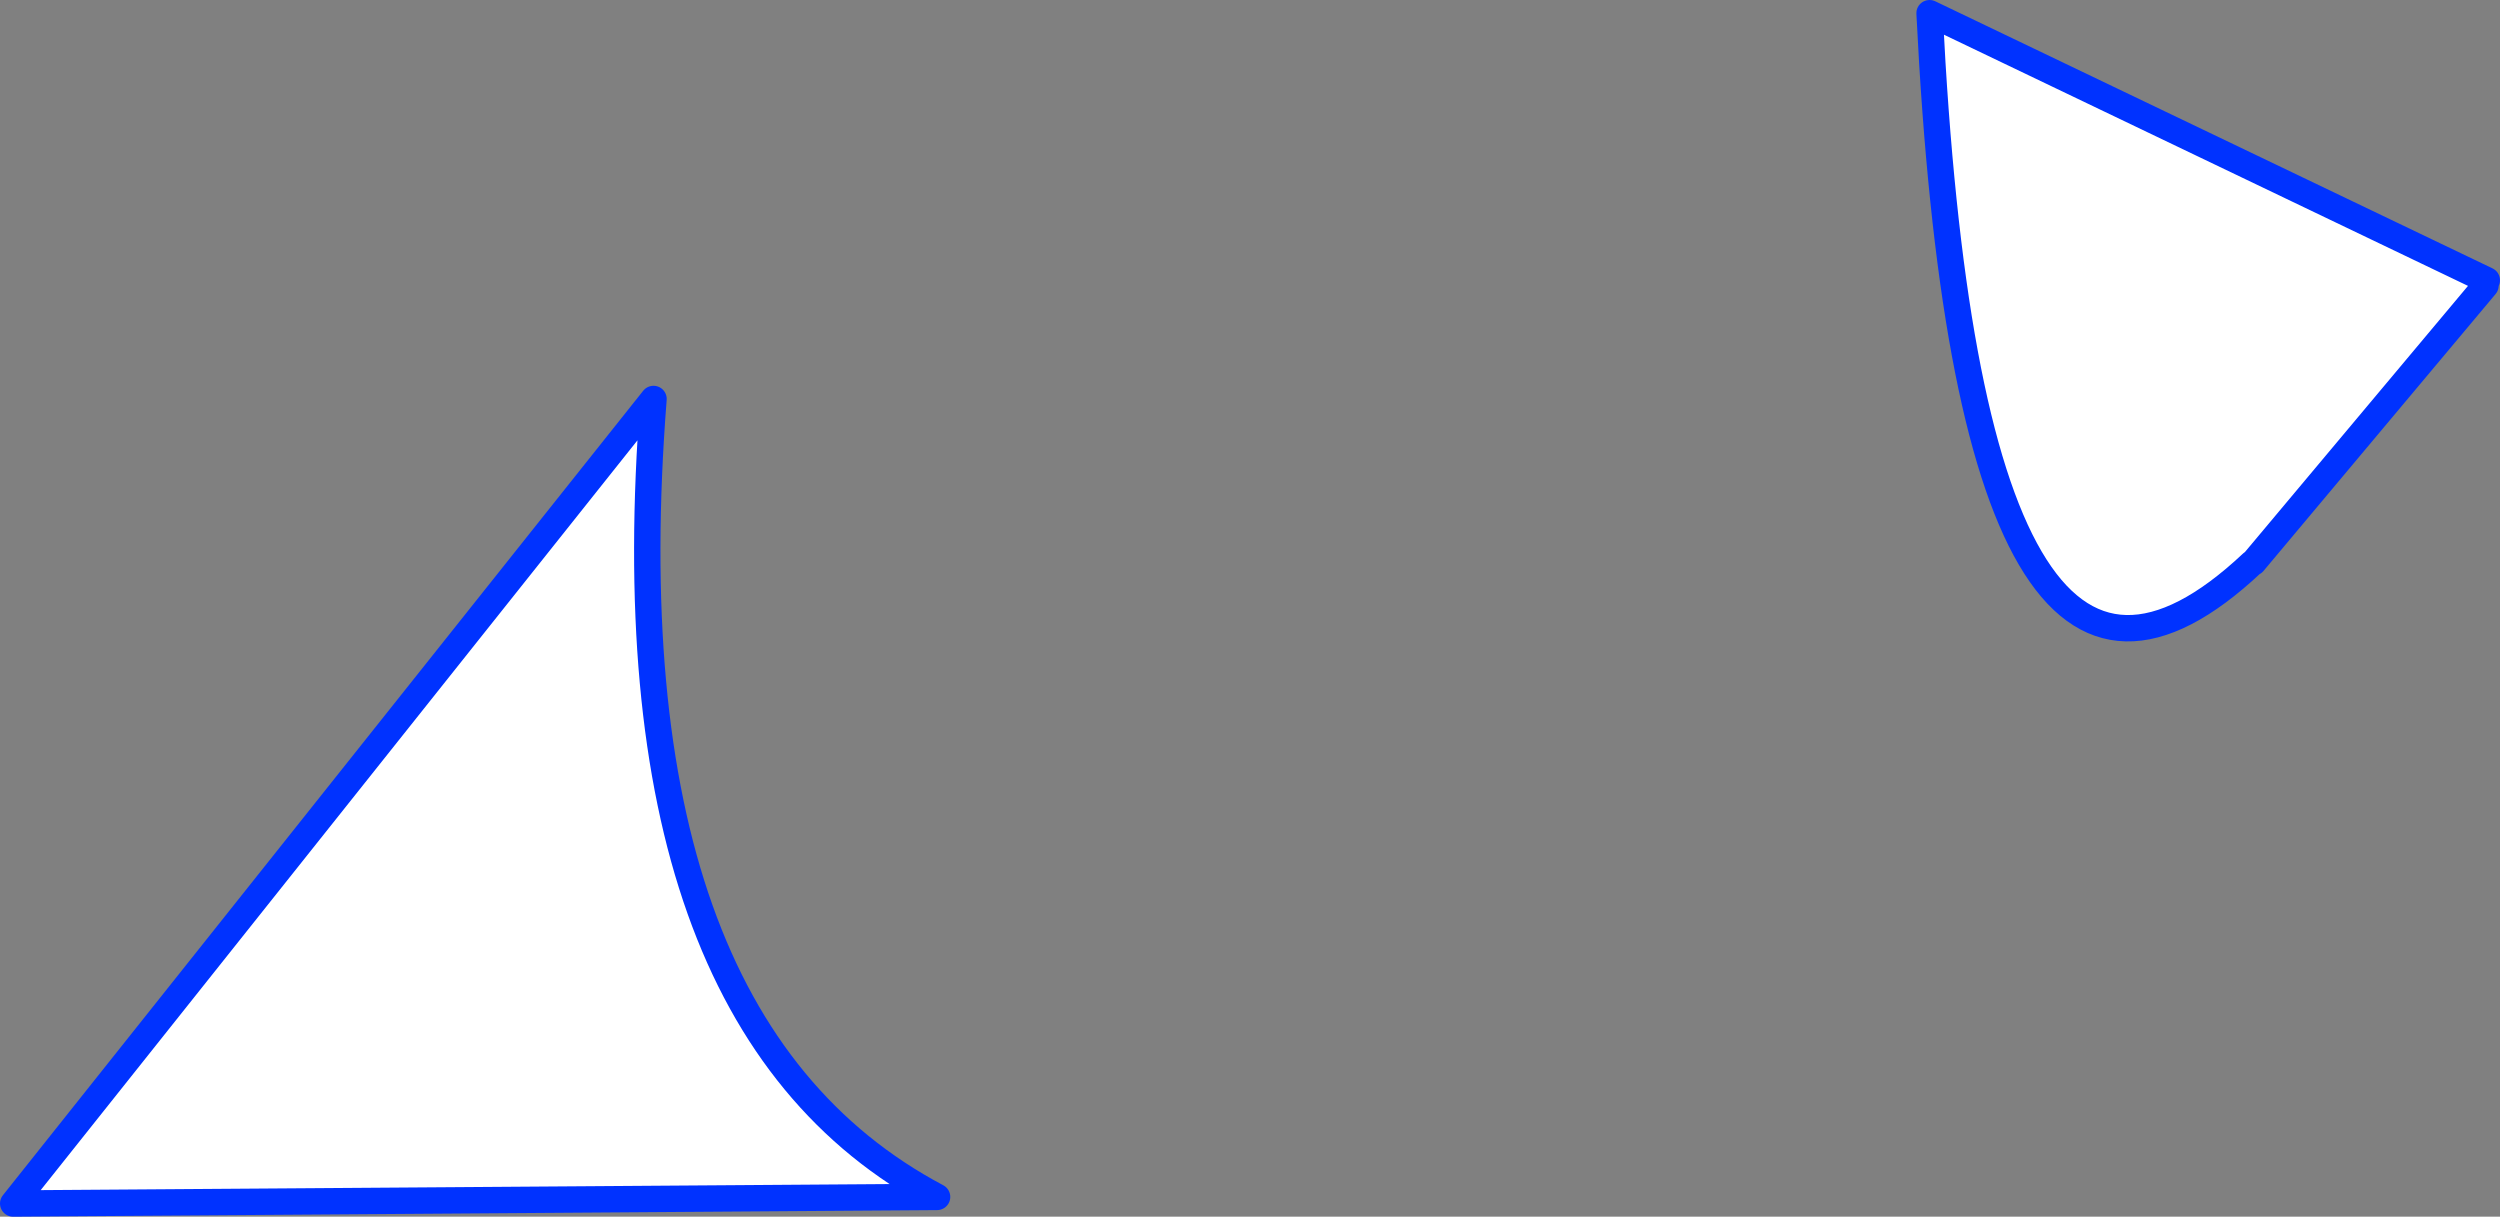
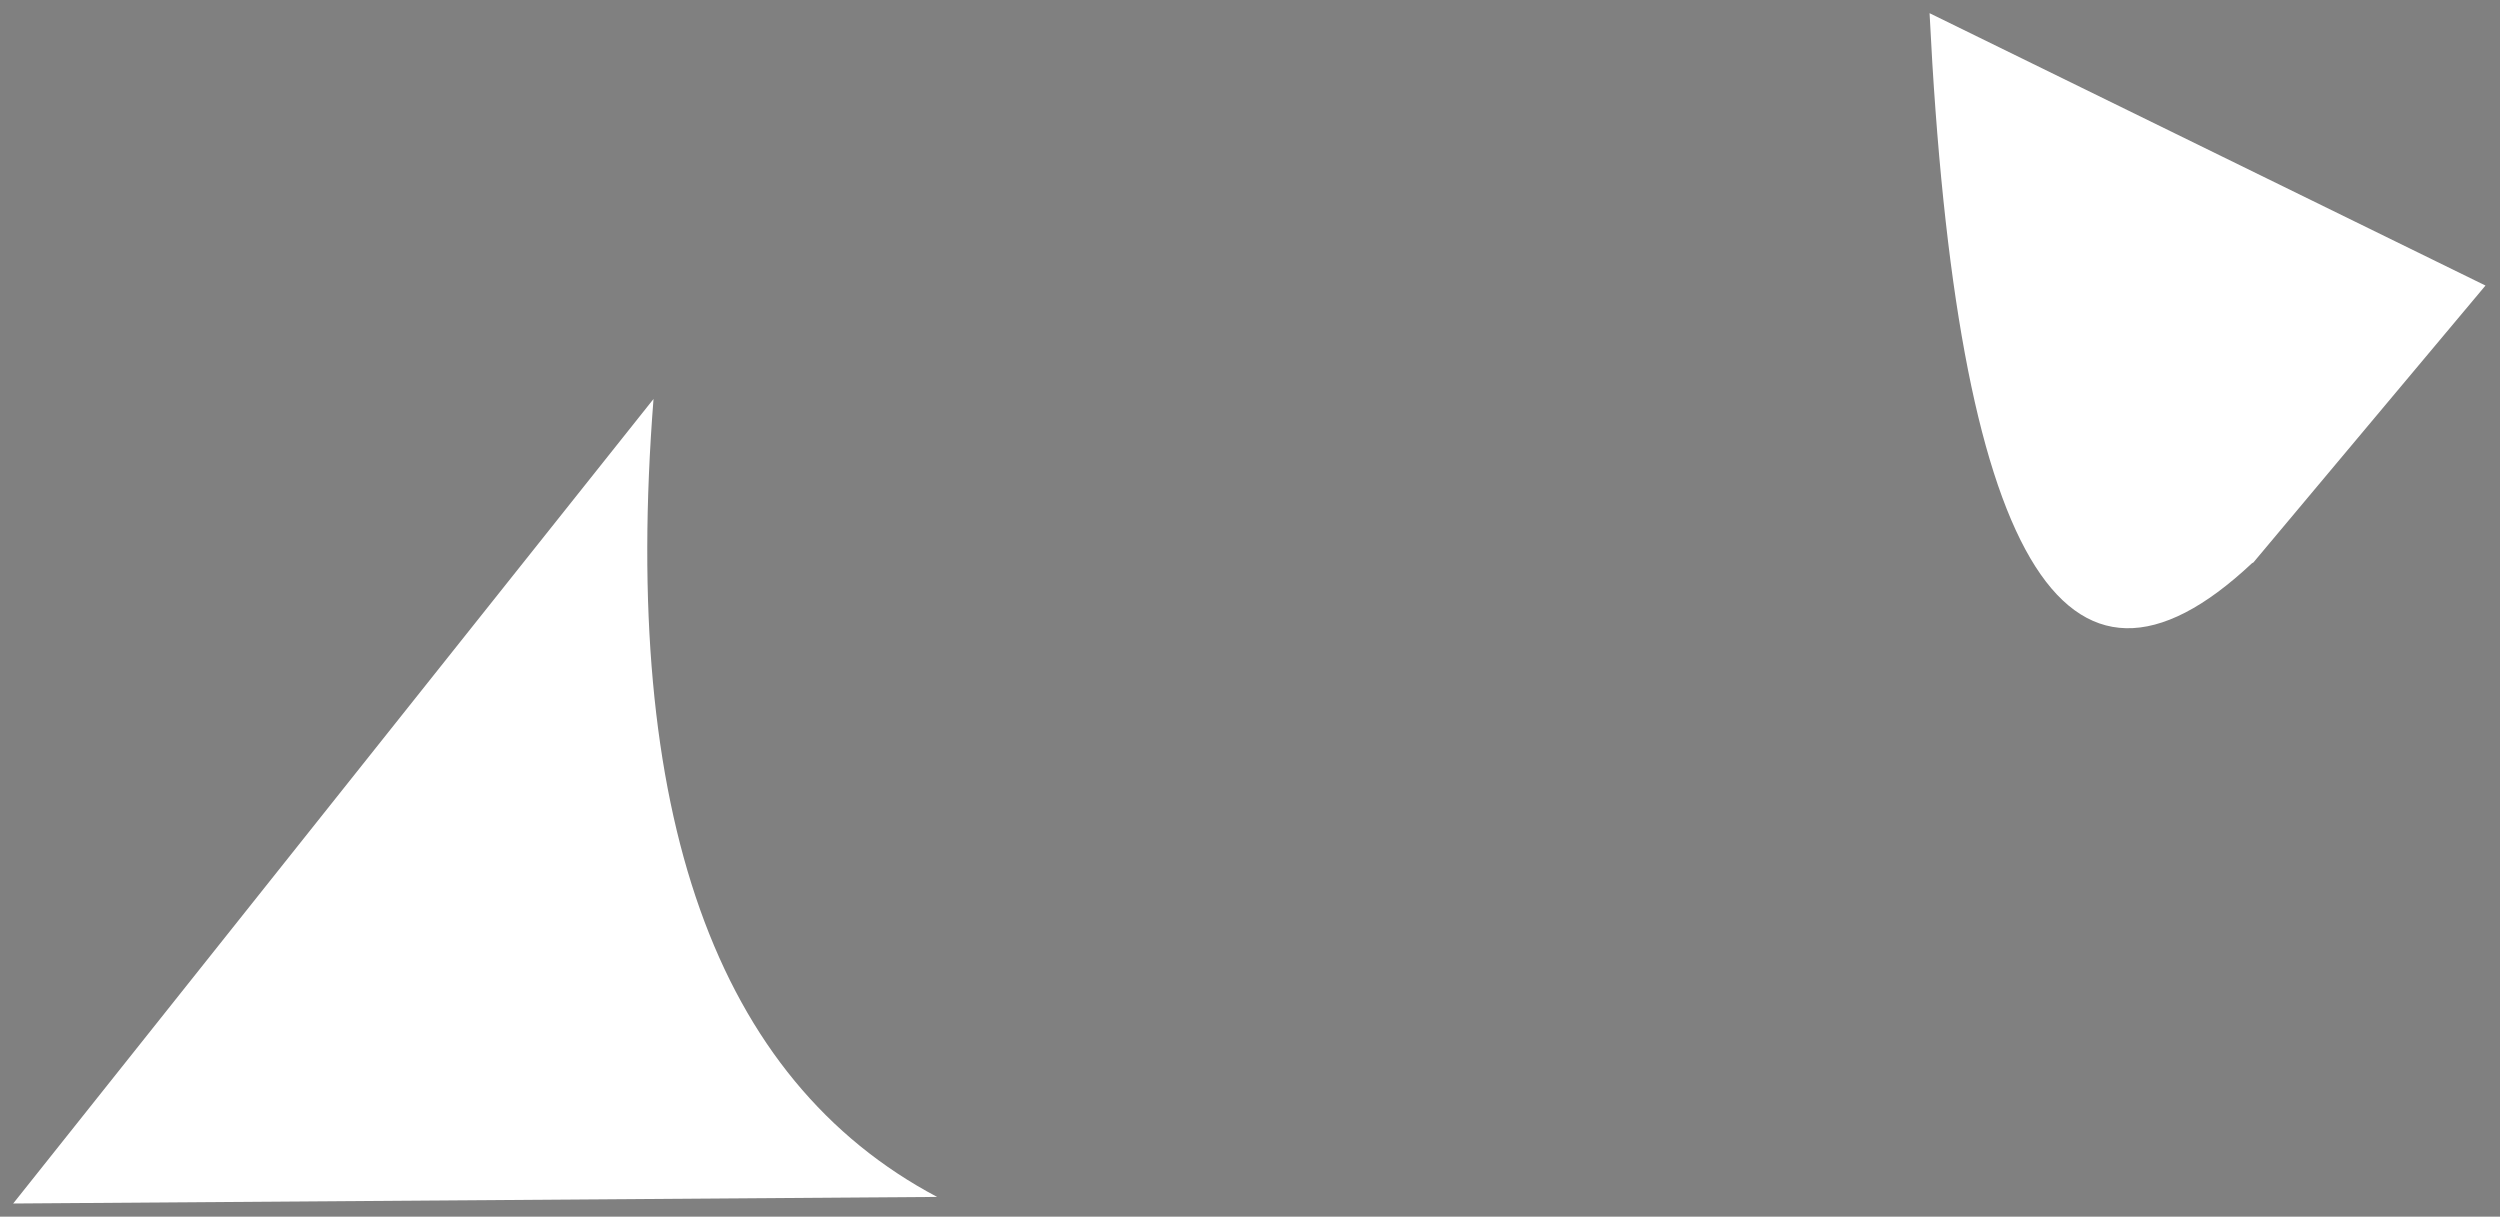
<svg xmlns="http://www.w3.org/2000/svg" height="92.25px" width="189.55px">
  <rect width="100%" height="100%" fill="#808080" stroke="none" />
  <g transform="matrix(1.0, 0.0, 0.0, 1.0, -241.45, -185.25)">
-     <path d="M429.9 206.9 L412.3 227.9 412.2 227.95 Q390.8 248.05 387.75 186.25 L430.0 206.5 429.9 206.9 M291.0 215.5 Q287.3 262.65 312.5 276.0 L242.45 276.5 291.0 215.5" fill="#ffffff" fill-rule="evenodd" stroke="none" />
-     <path d="M429.9 206.9 L412.3 227.9 412.2 227.95 Q390.8 248.05 387.75 186.25 L430.0 206.5 M291.0 215.5 L242.45 276.5 312.5 276.0 Q287.3 262.65 291.0 215.5" fill="none" stroke="#0032ff" stroke-linecap="round" stroke-linejoin="round" stroke-width="2.0" />
+     <path d="M429.9 206.9 L412.3 227.9 412.2 227.95 Q390.8 248.05 387.75 186.25 M291.0 215.5 Q287.3 262.65 312.5 276.0 L242.45 276.5 291.0 215.5" fill="#ffffff" fill-rule="evenodd" stroke="none" />
  </g>
</svg>